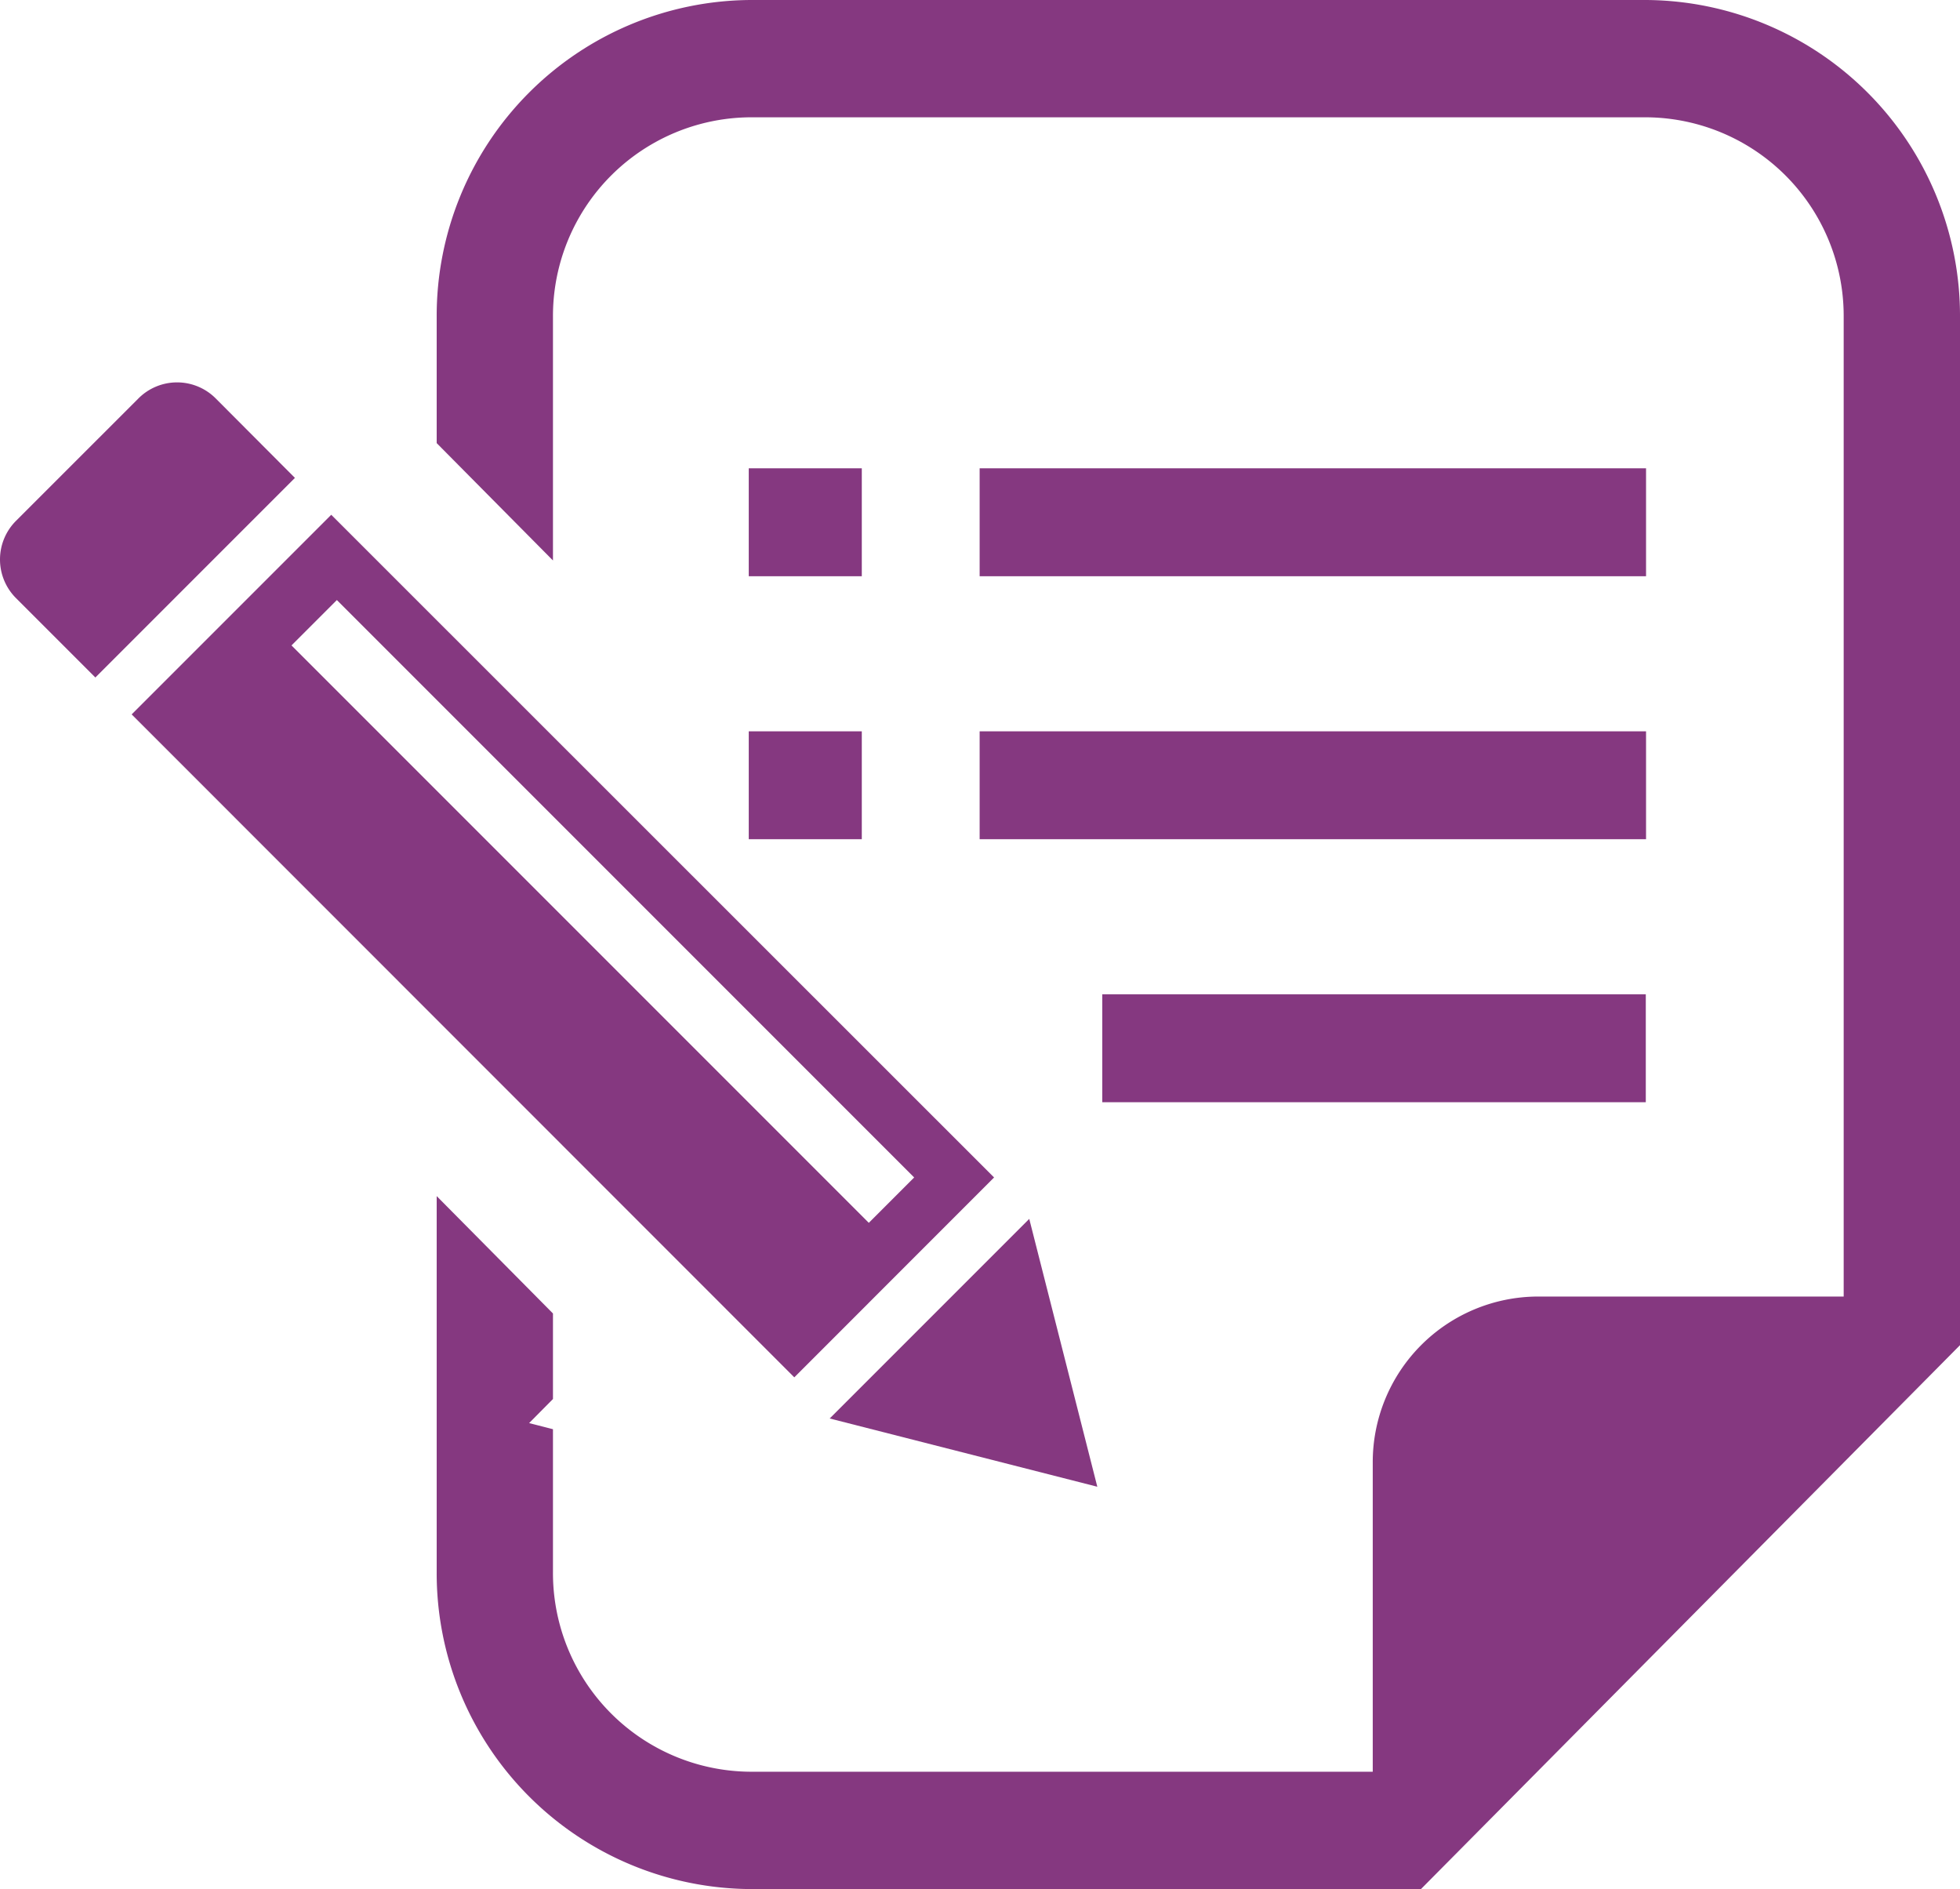
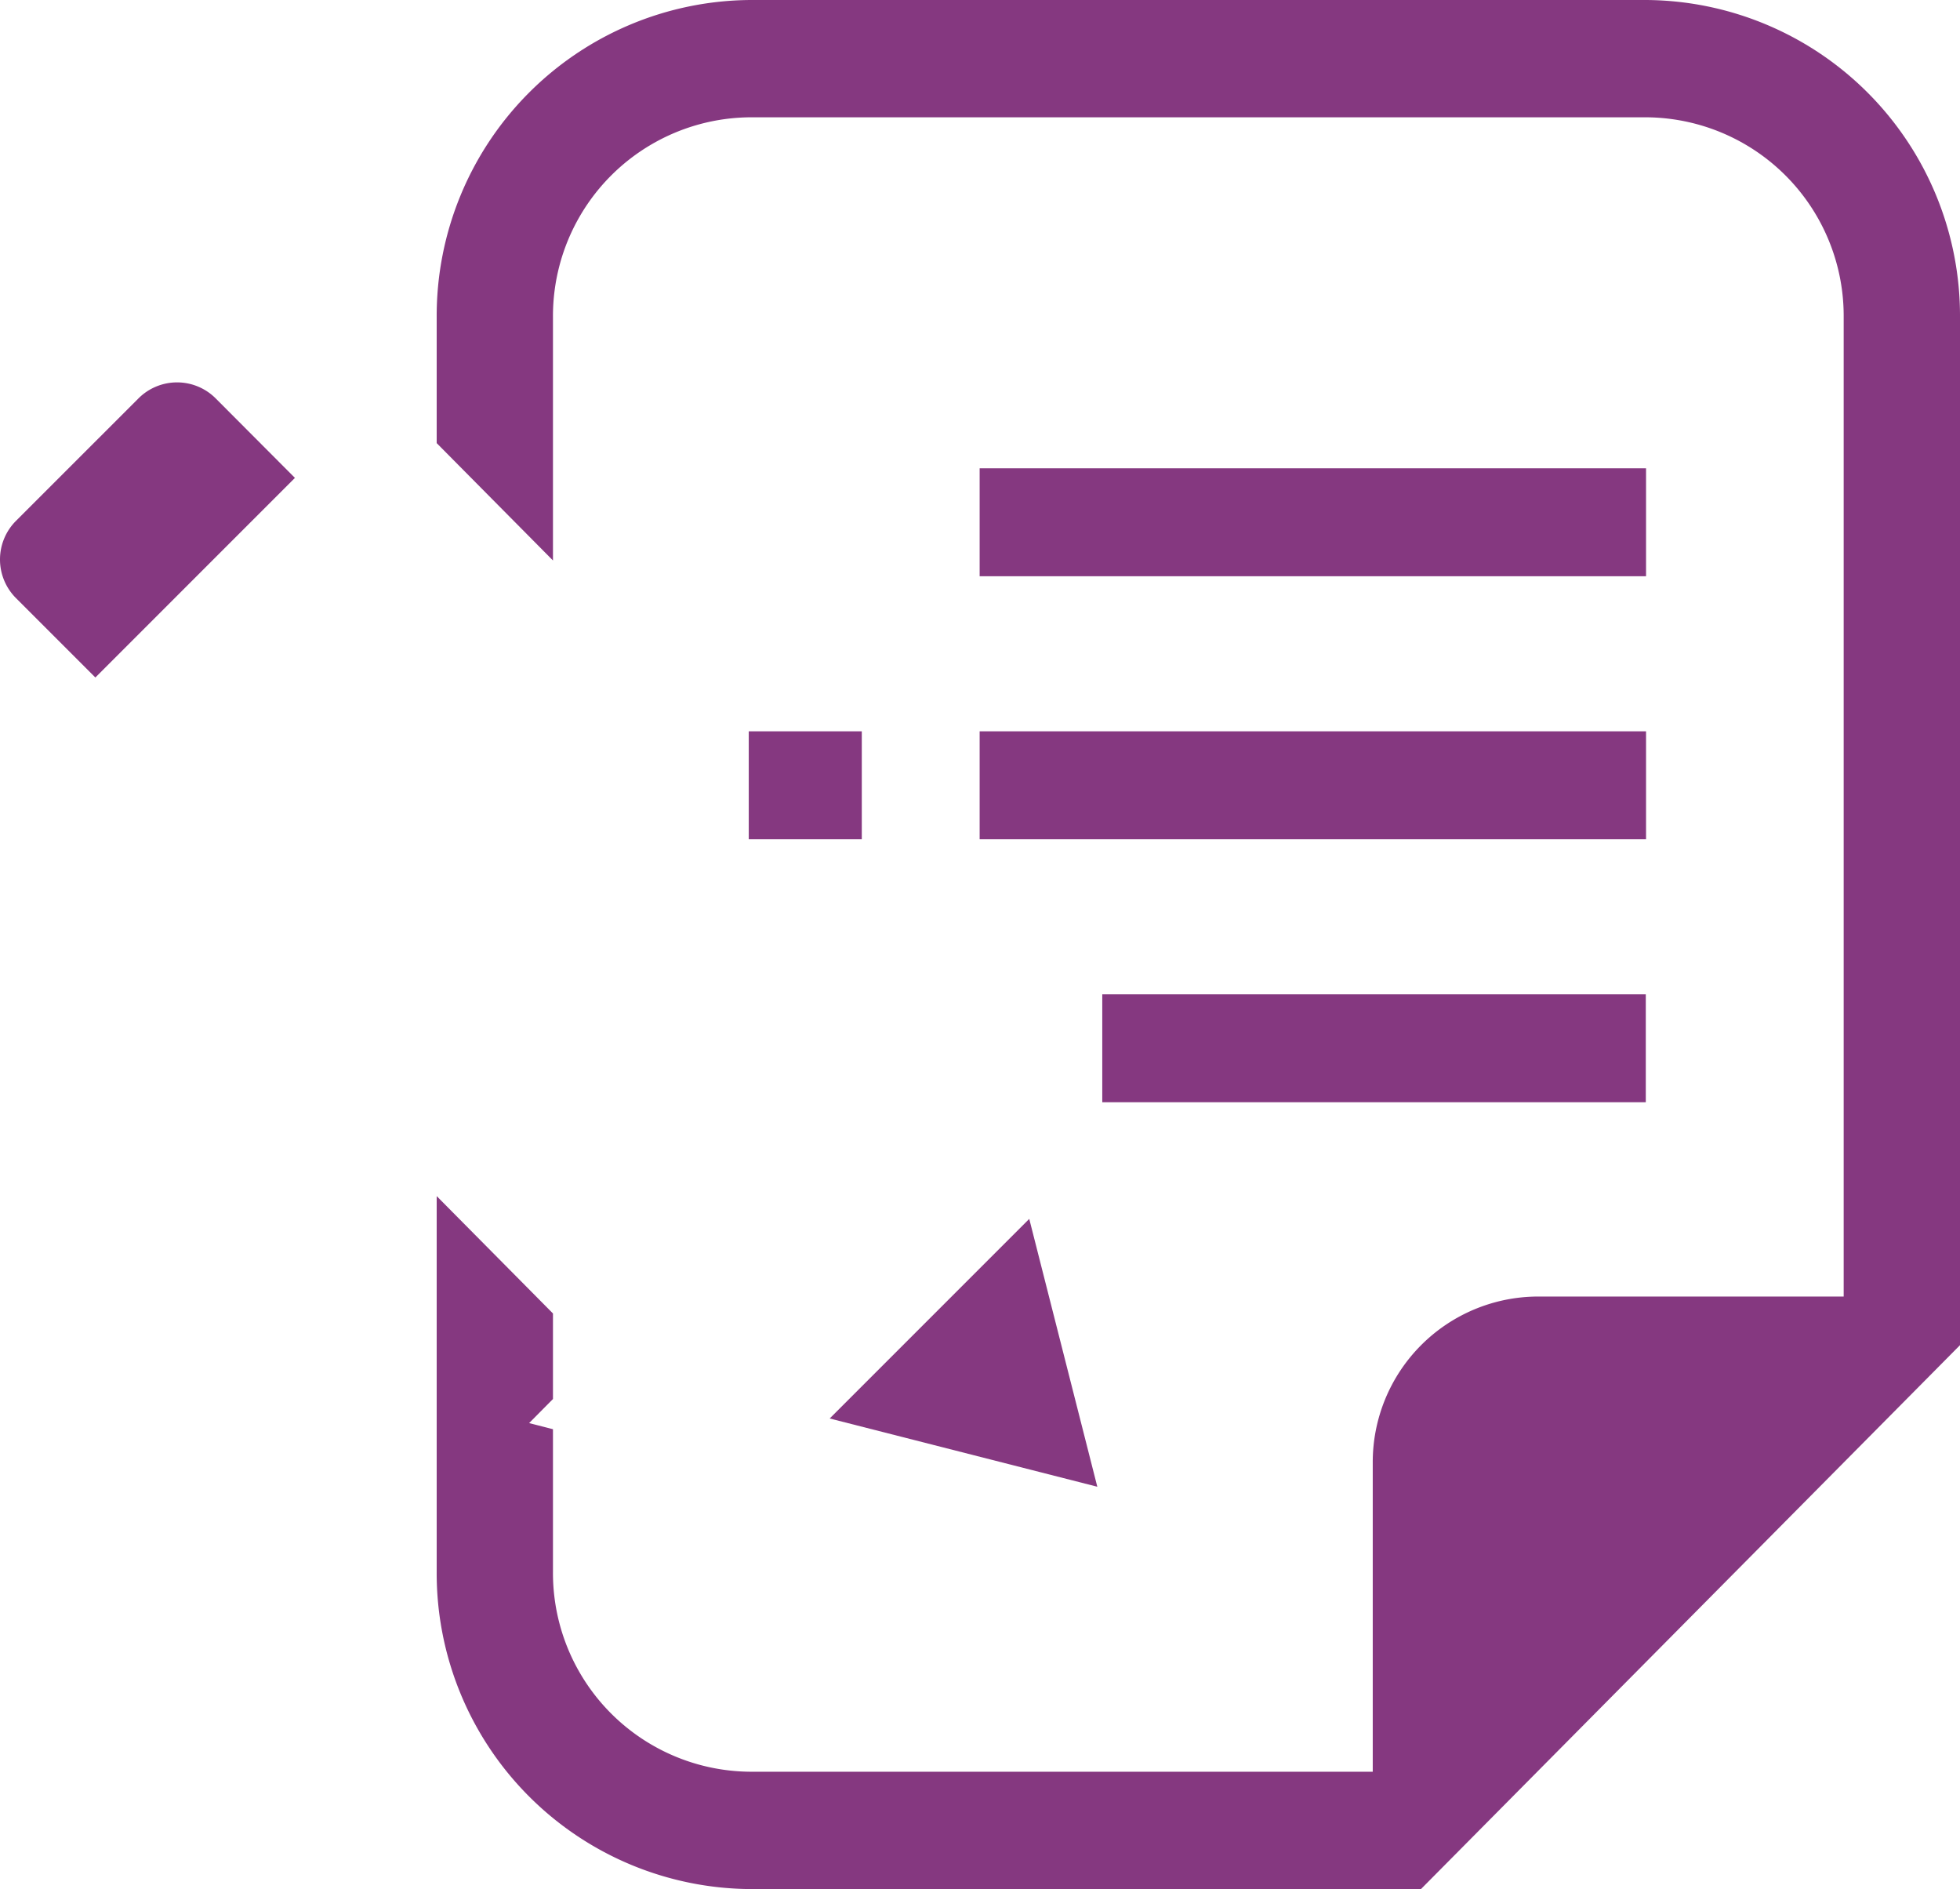
<svg xmlns="http://www.w3.org/2000/svg" viewBox="0 0 55 53">
  <defs>
    <style>.a{fill:#853880;}</style>
  </defs>
  <g transform="translate(0 -11.059)">
    <path class="a" d="M6.052,110.645a1.531,1.531,0,0,0-2.166,0L.448,114.082a1.533,1.533,0,0,0,0,2.166l2.228,2.228,5.6-5.6Z" transform="translate(0 -88.409)" />
    <path class="a" d="M224.4,334.592l-1.91-7.515-5.6,5.6Z" transform="translate(-193.608 -281.821)" />
-     <path class="a" d="M58.4,162.992,39.8,144.4,34.2,150,52.794,168.6Zm-18.442-16.2,16.2,16.2-1.273,1.273-16.2-16.2Z" transform="translate(-30.505 -118.898)" />
-     <rect class="a" width="3.172" height="3.028" transform="translate(21.011 24.198)" />
    <rect class="a" width="3.172" height="3.027" transform="translate(21.011 31.577)" />
    <rect class="a" width="18.7" height="3.028" transform="translate(27.49 24.198)" />
    <rect class="a" width="18.7" height="3.027" transform="translate(27.49 31.577)" />
    <rect class="a" width="15.252" height="3.027" transform="translate(30.931 38.956)" />
    <path class="a" d="M147.333,11.059H122.213A8.862,8.862,0,0,0,113.4,19.95v3.541l3.263,3.293V19.95a5.575,5.575,0,0,1,5.55-5.6h25.119a5.574,5.574,0,0,1,5.55,5.6V47.435h-8.59a4.646,4.646,0,0,0-4.625,4.666v8.666H122.213a5.575,5.575,0,0,1-5.55-5.6V51.157l-.669-.172.669-.675v-2.4L113.4,44.617V55.168a8.862,8.862,0,0,0,8.813,8.891H141.02l.956-.964,13.215-13.332.955-.964V19.95A8.862,8.862,0,0,0,147.333,11.059Z" transform="translate(-101.146 0)" />
  </g>
</svg>